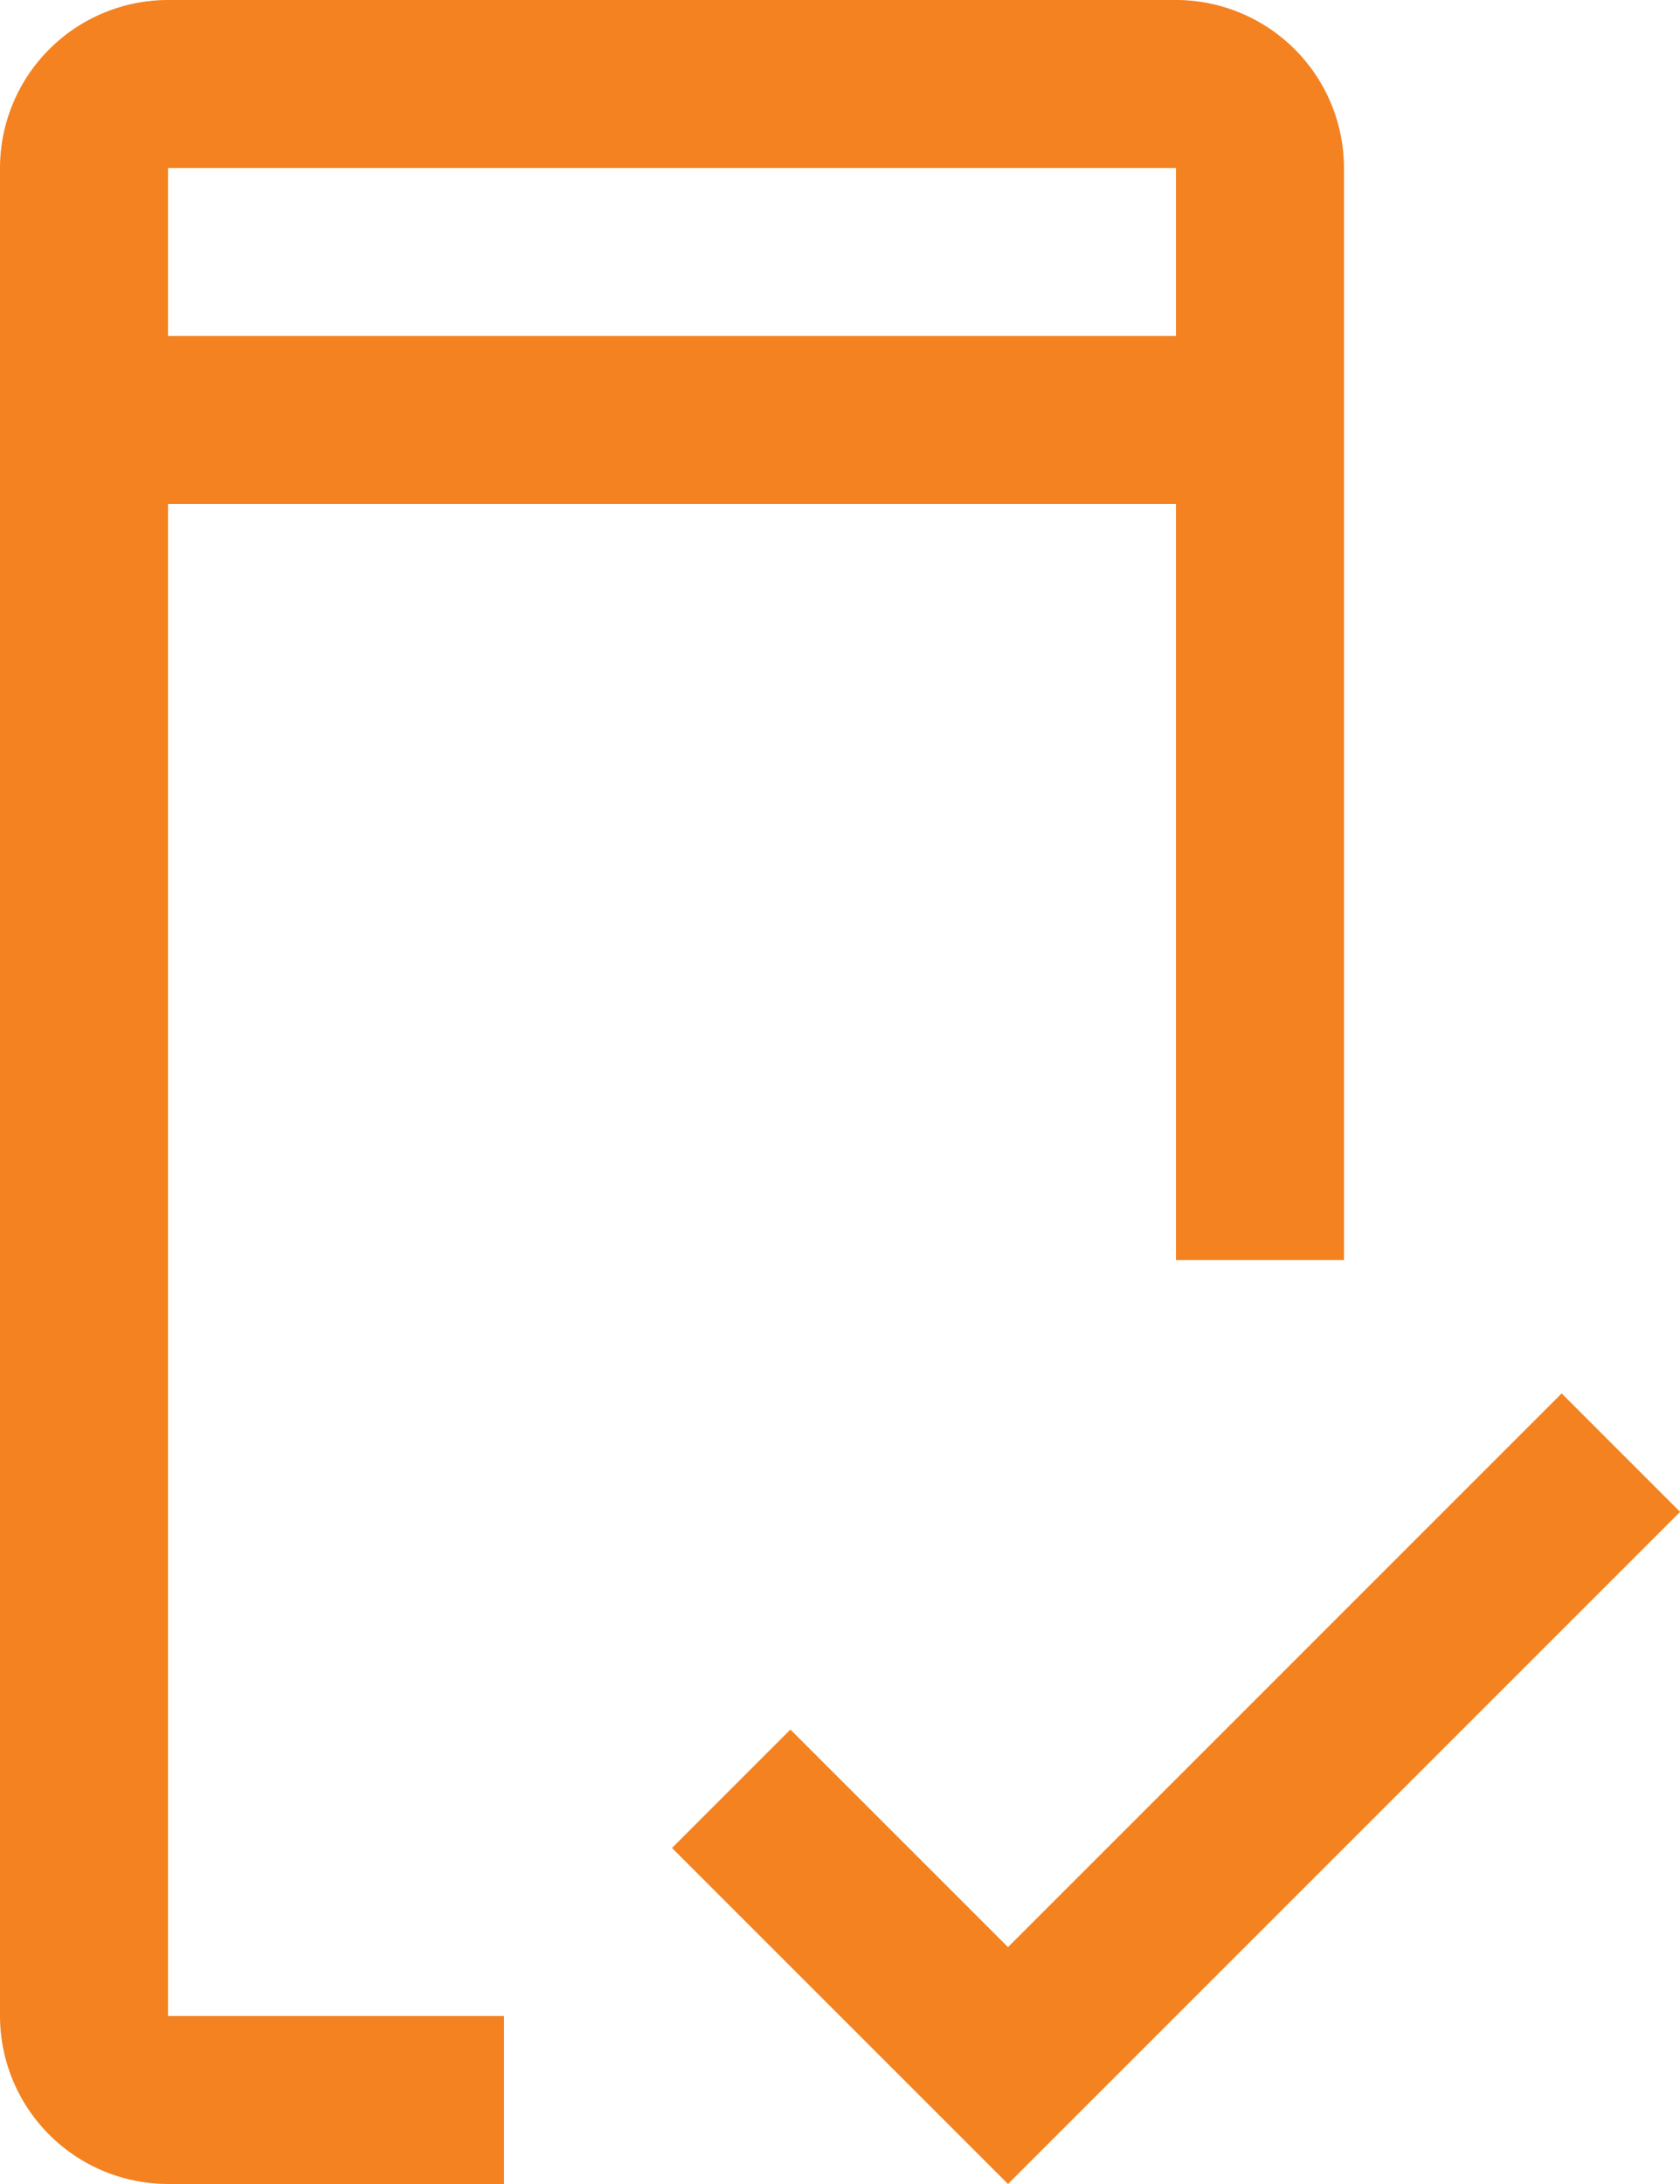
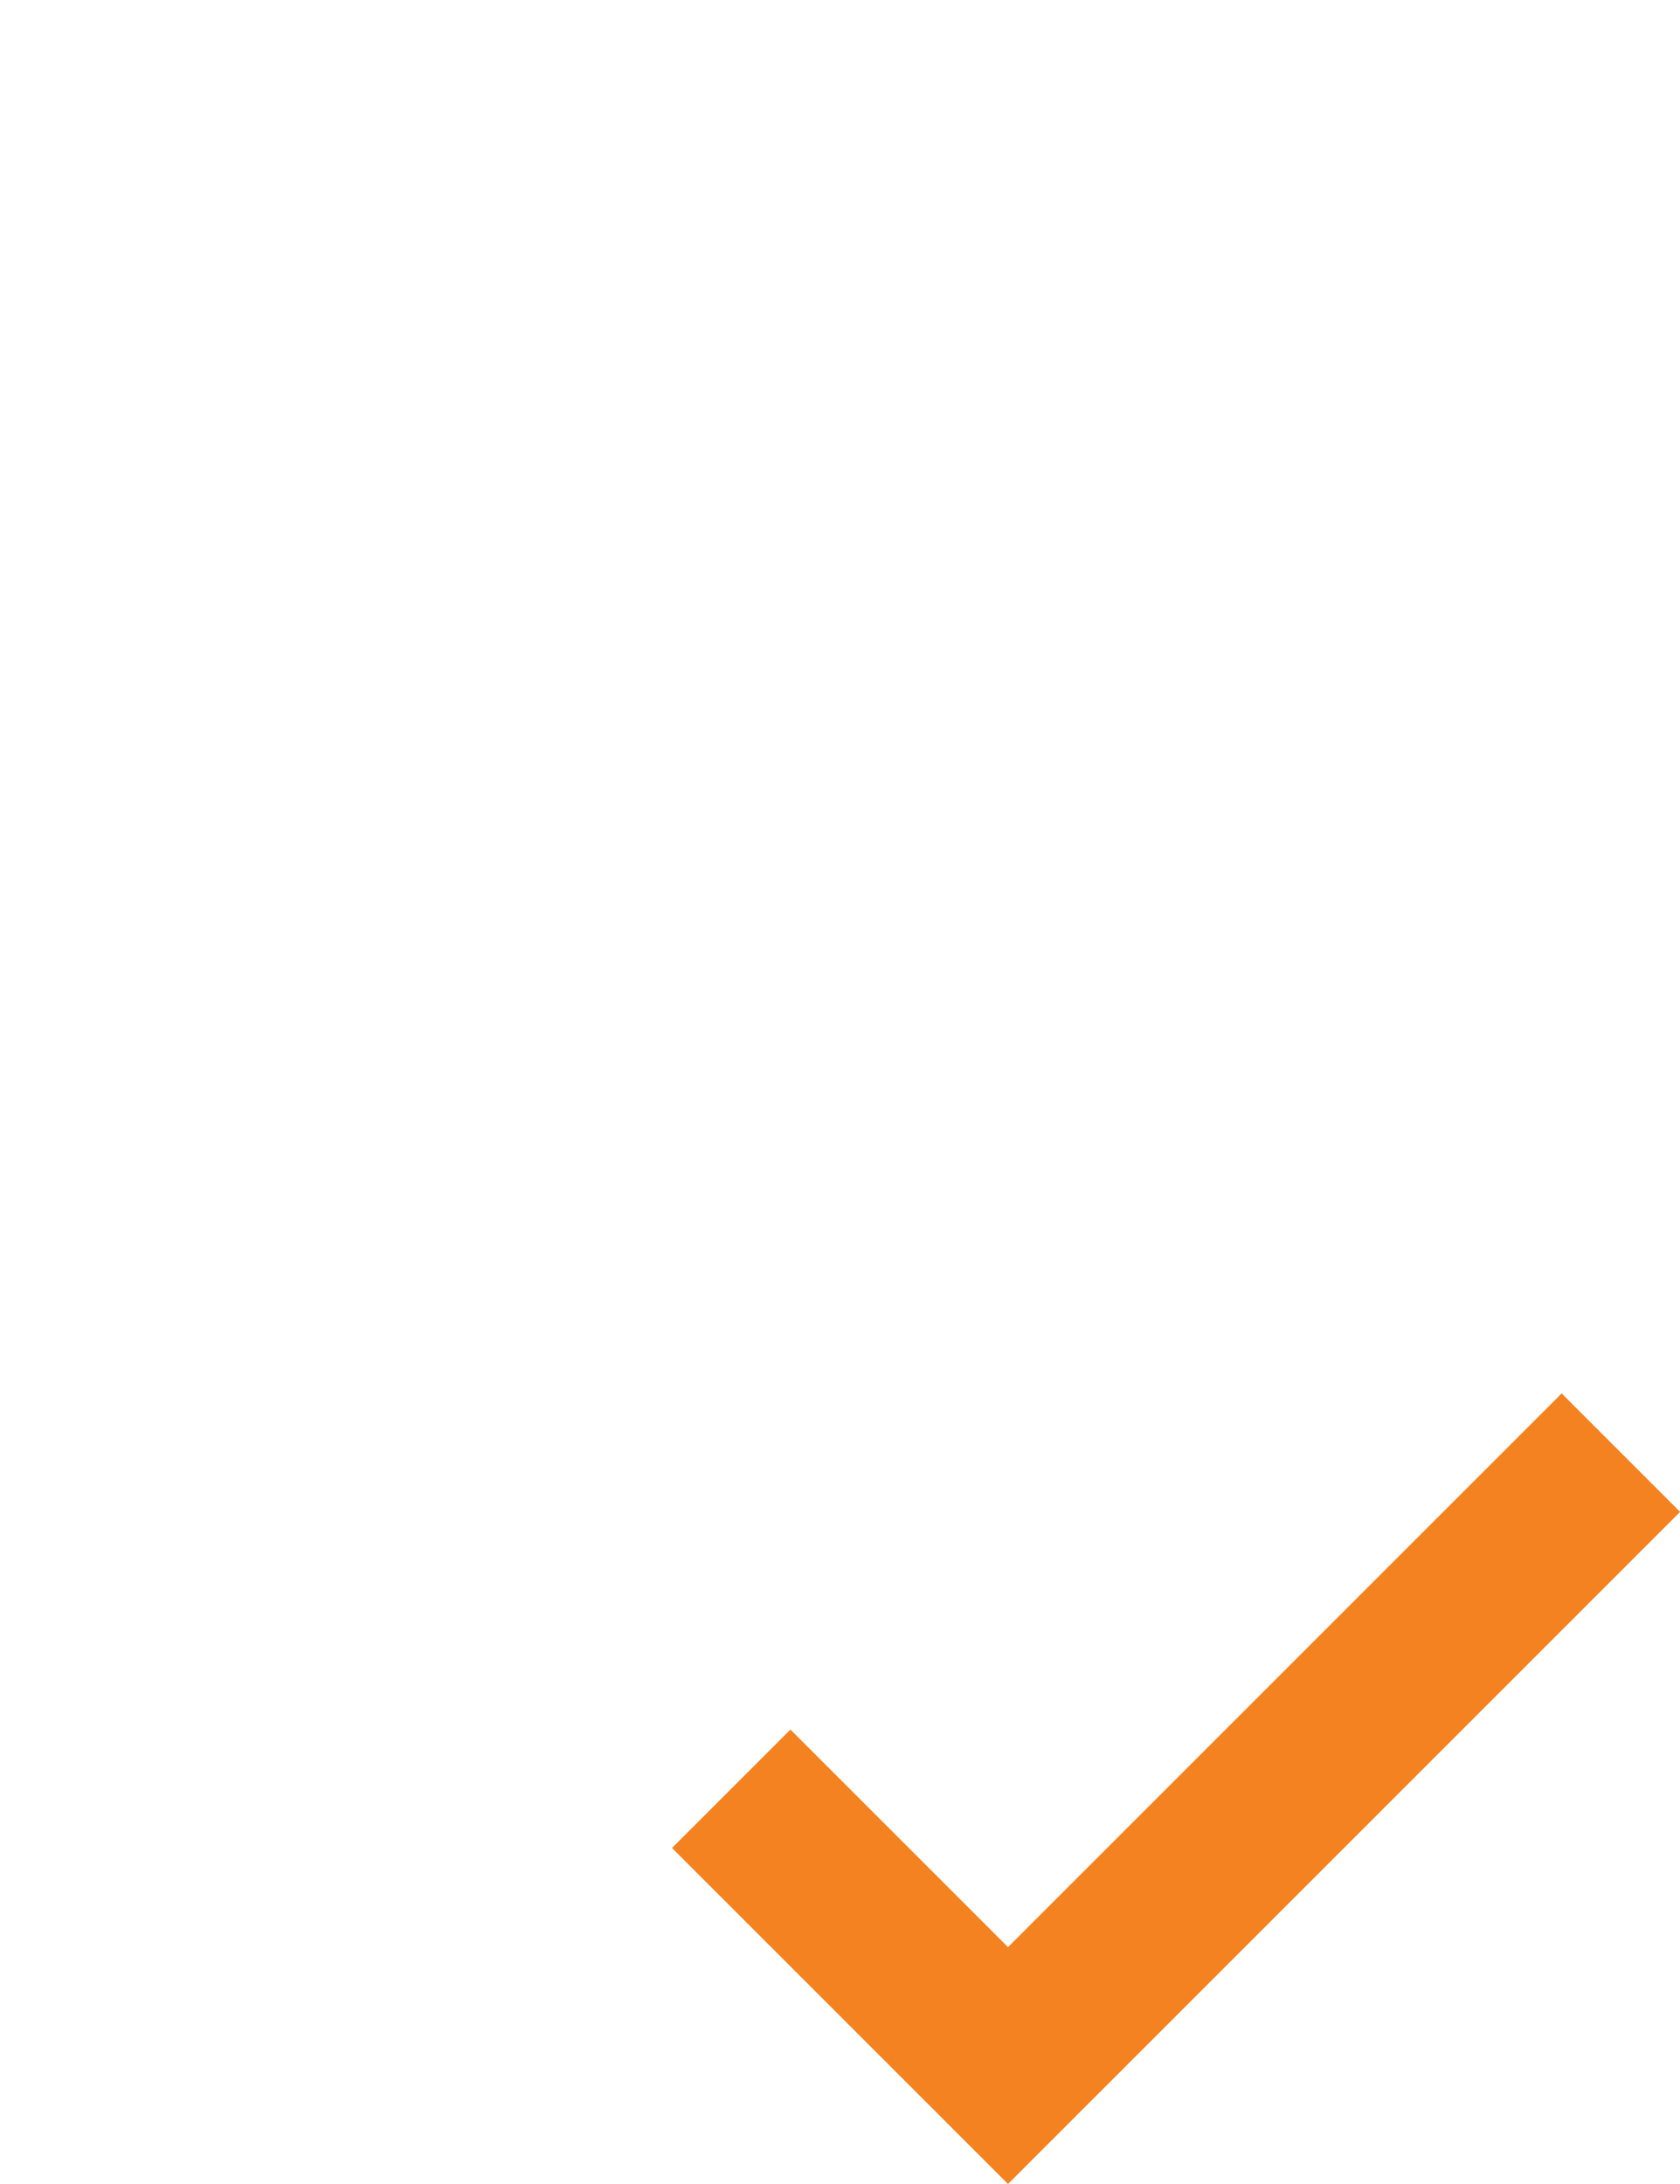
<svg xmlns="http://www.w3.org/2000/svg" width="53.742" height="69.864" viewBox="0 0 53.742 69.864">
  <g id="mobile-check" transform="translate(-12 -6)">
    <path id="Path_141929" data-name="Path 141929" d="M34.748,48.593l-6.96-6.96L24,45.422,34.748,56.17l21.5-21.5-3.789-3.789Z" transform="translate(9.497 19.694)" fill="#F48220" />
-     <path id="Path_141930" data-name="Path 141930" d="M17.374,70.49V22.123H49.619V46.306h5.374V11.374A5.38,5.38,0,0,0,49.619,6H17.374A5.38,5.38,0,0,0,12,11.374V70.49a5.38,5.38,0,0,0,5.374,5.374H28.123V70.49Zm0-59.116H49.619v5.374H17.374Z" fill="#F48220" />
  </g>
</svg>